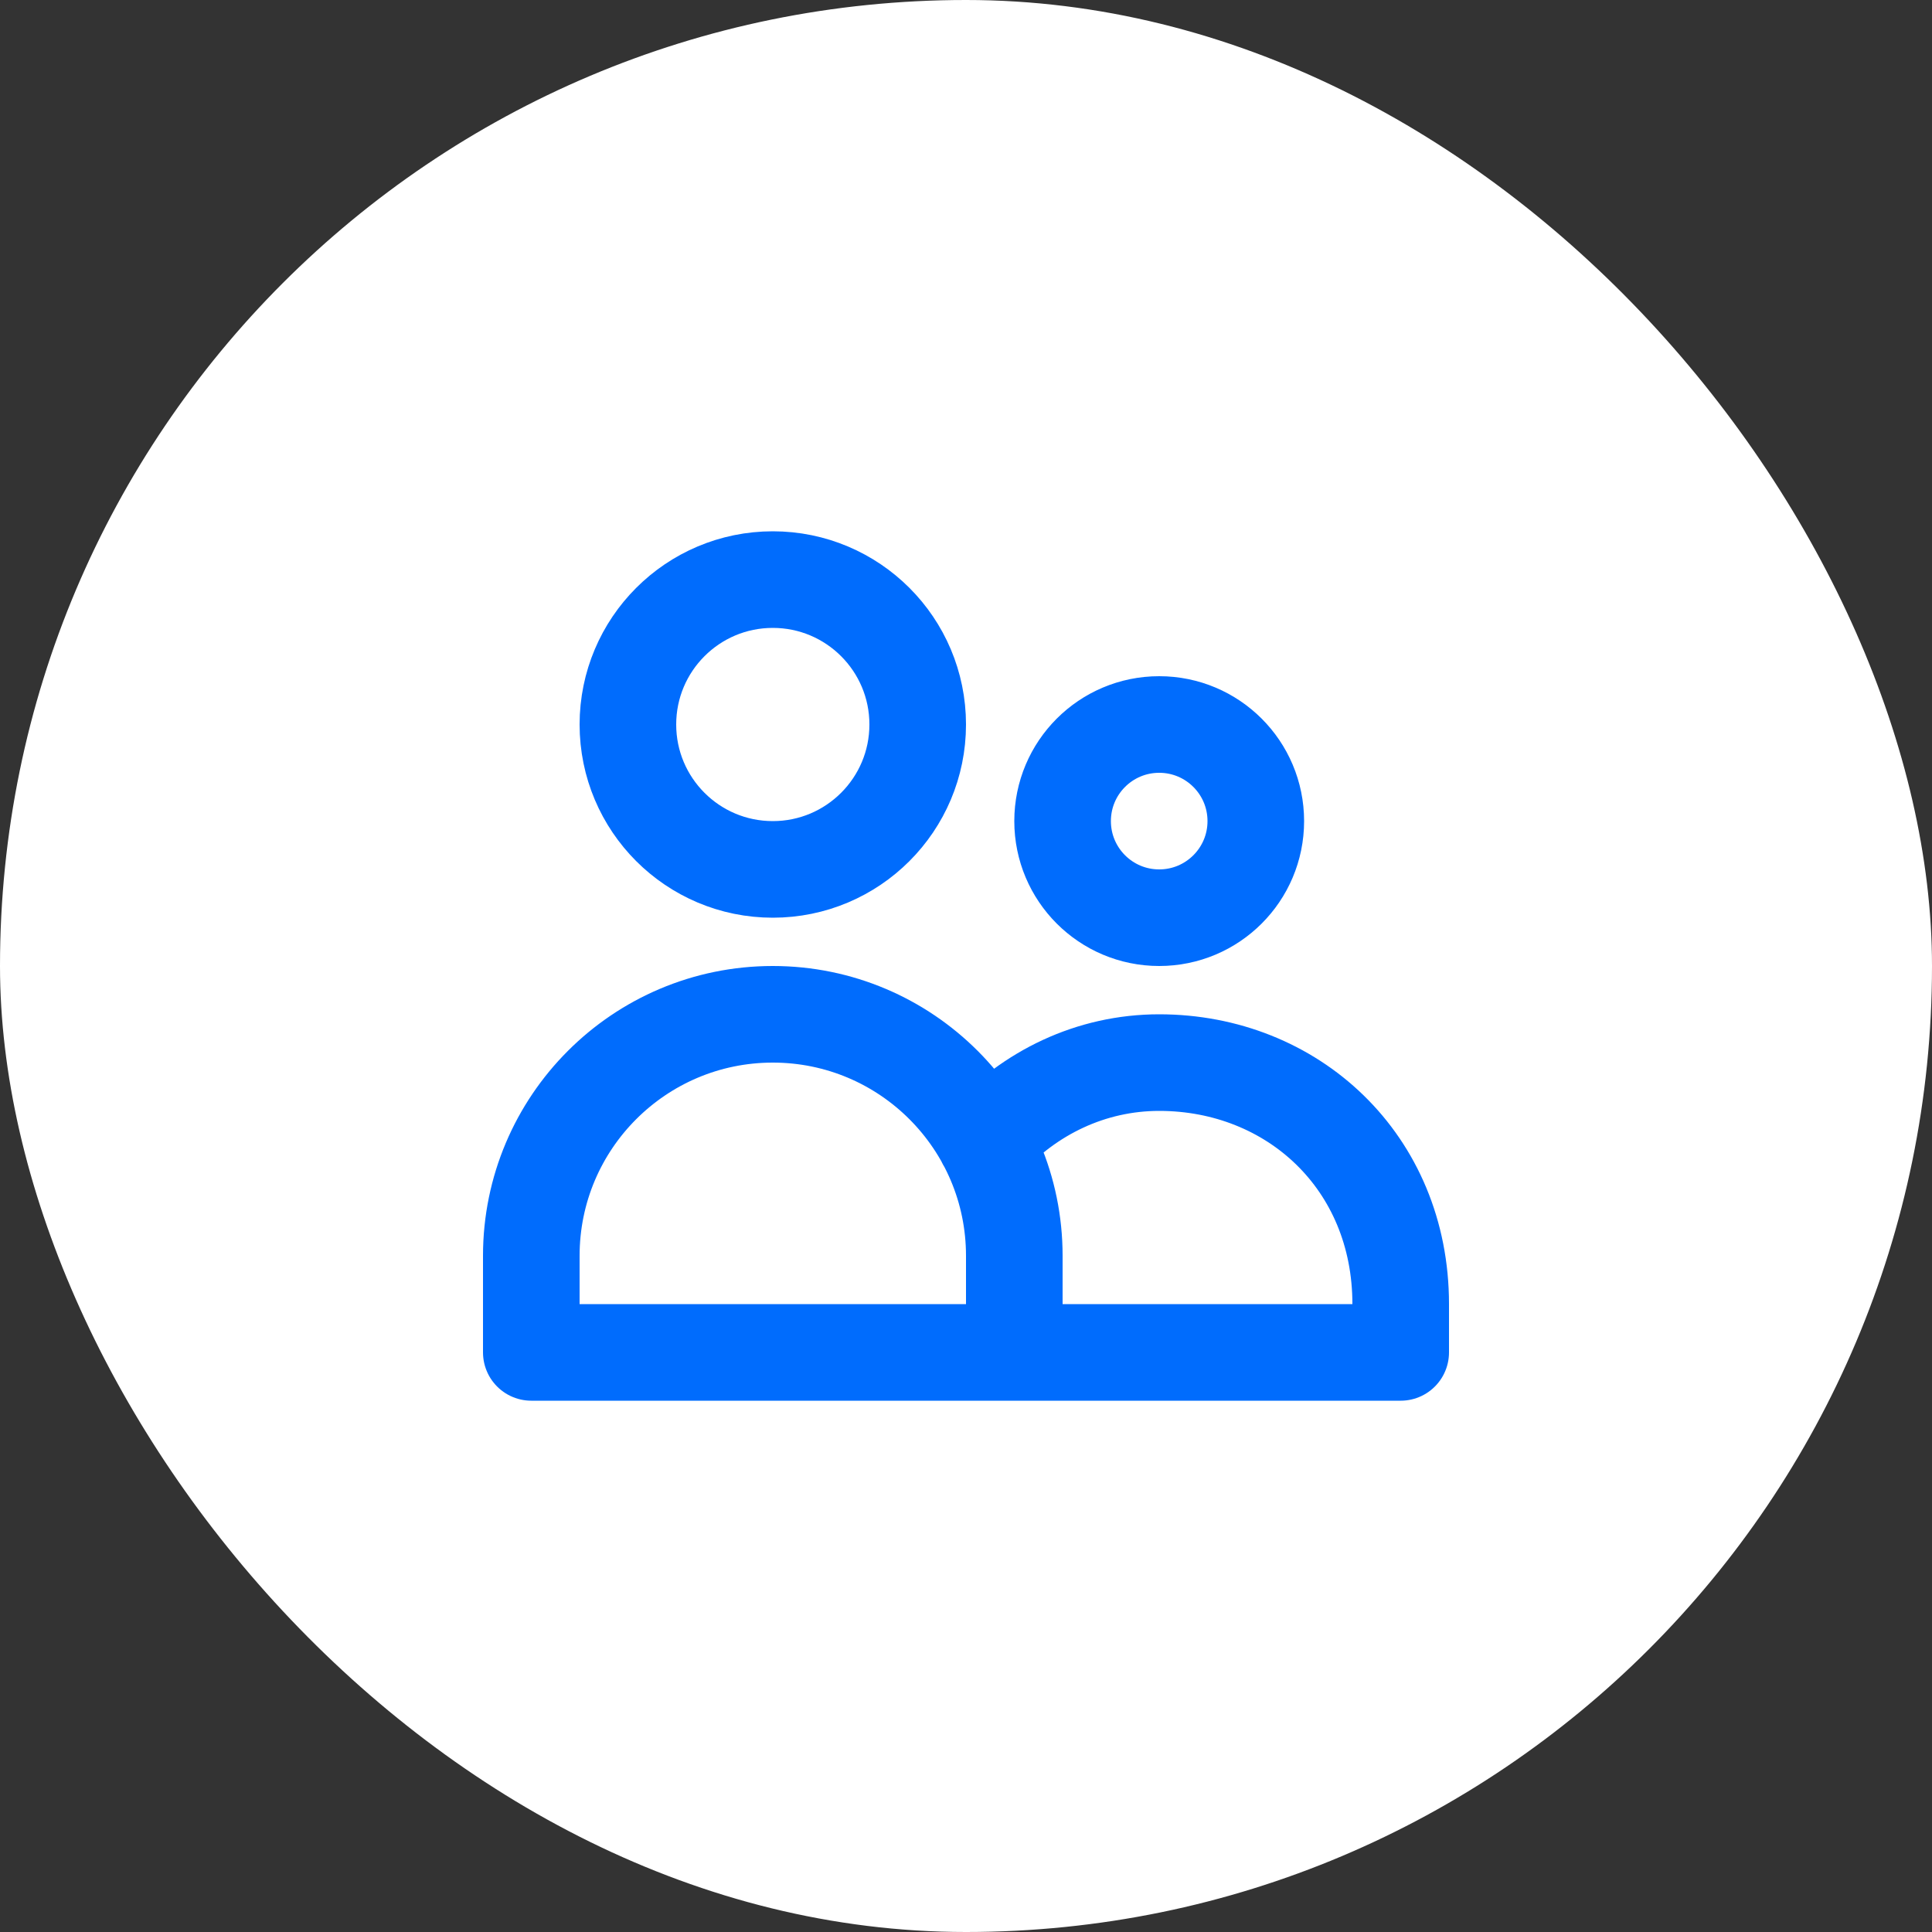
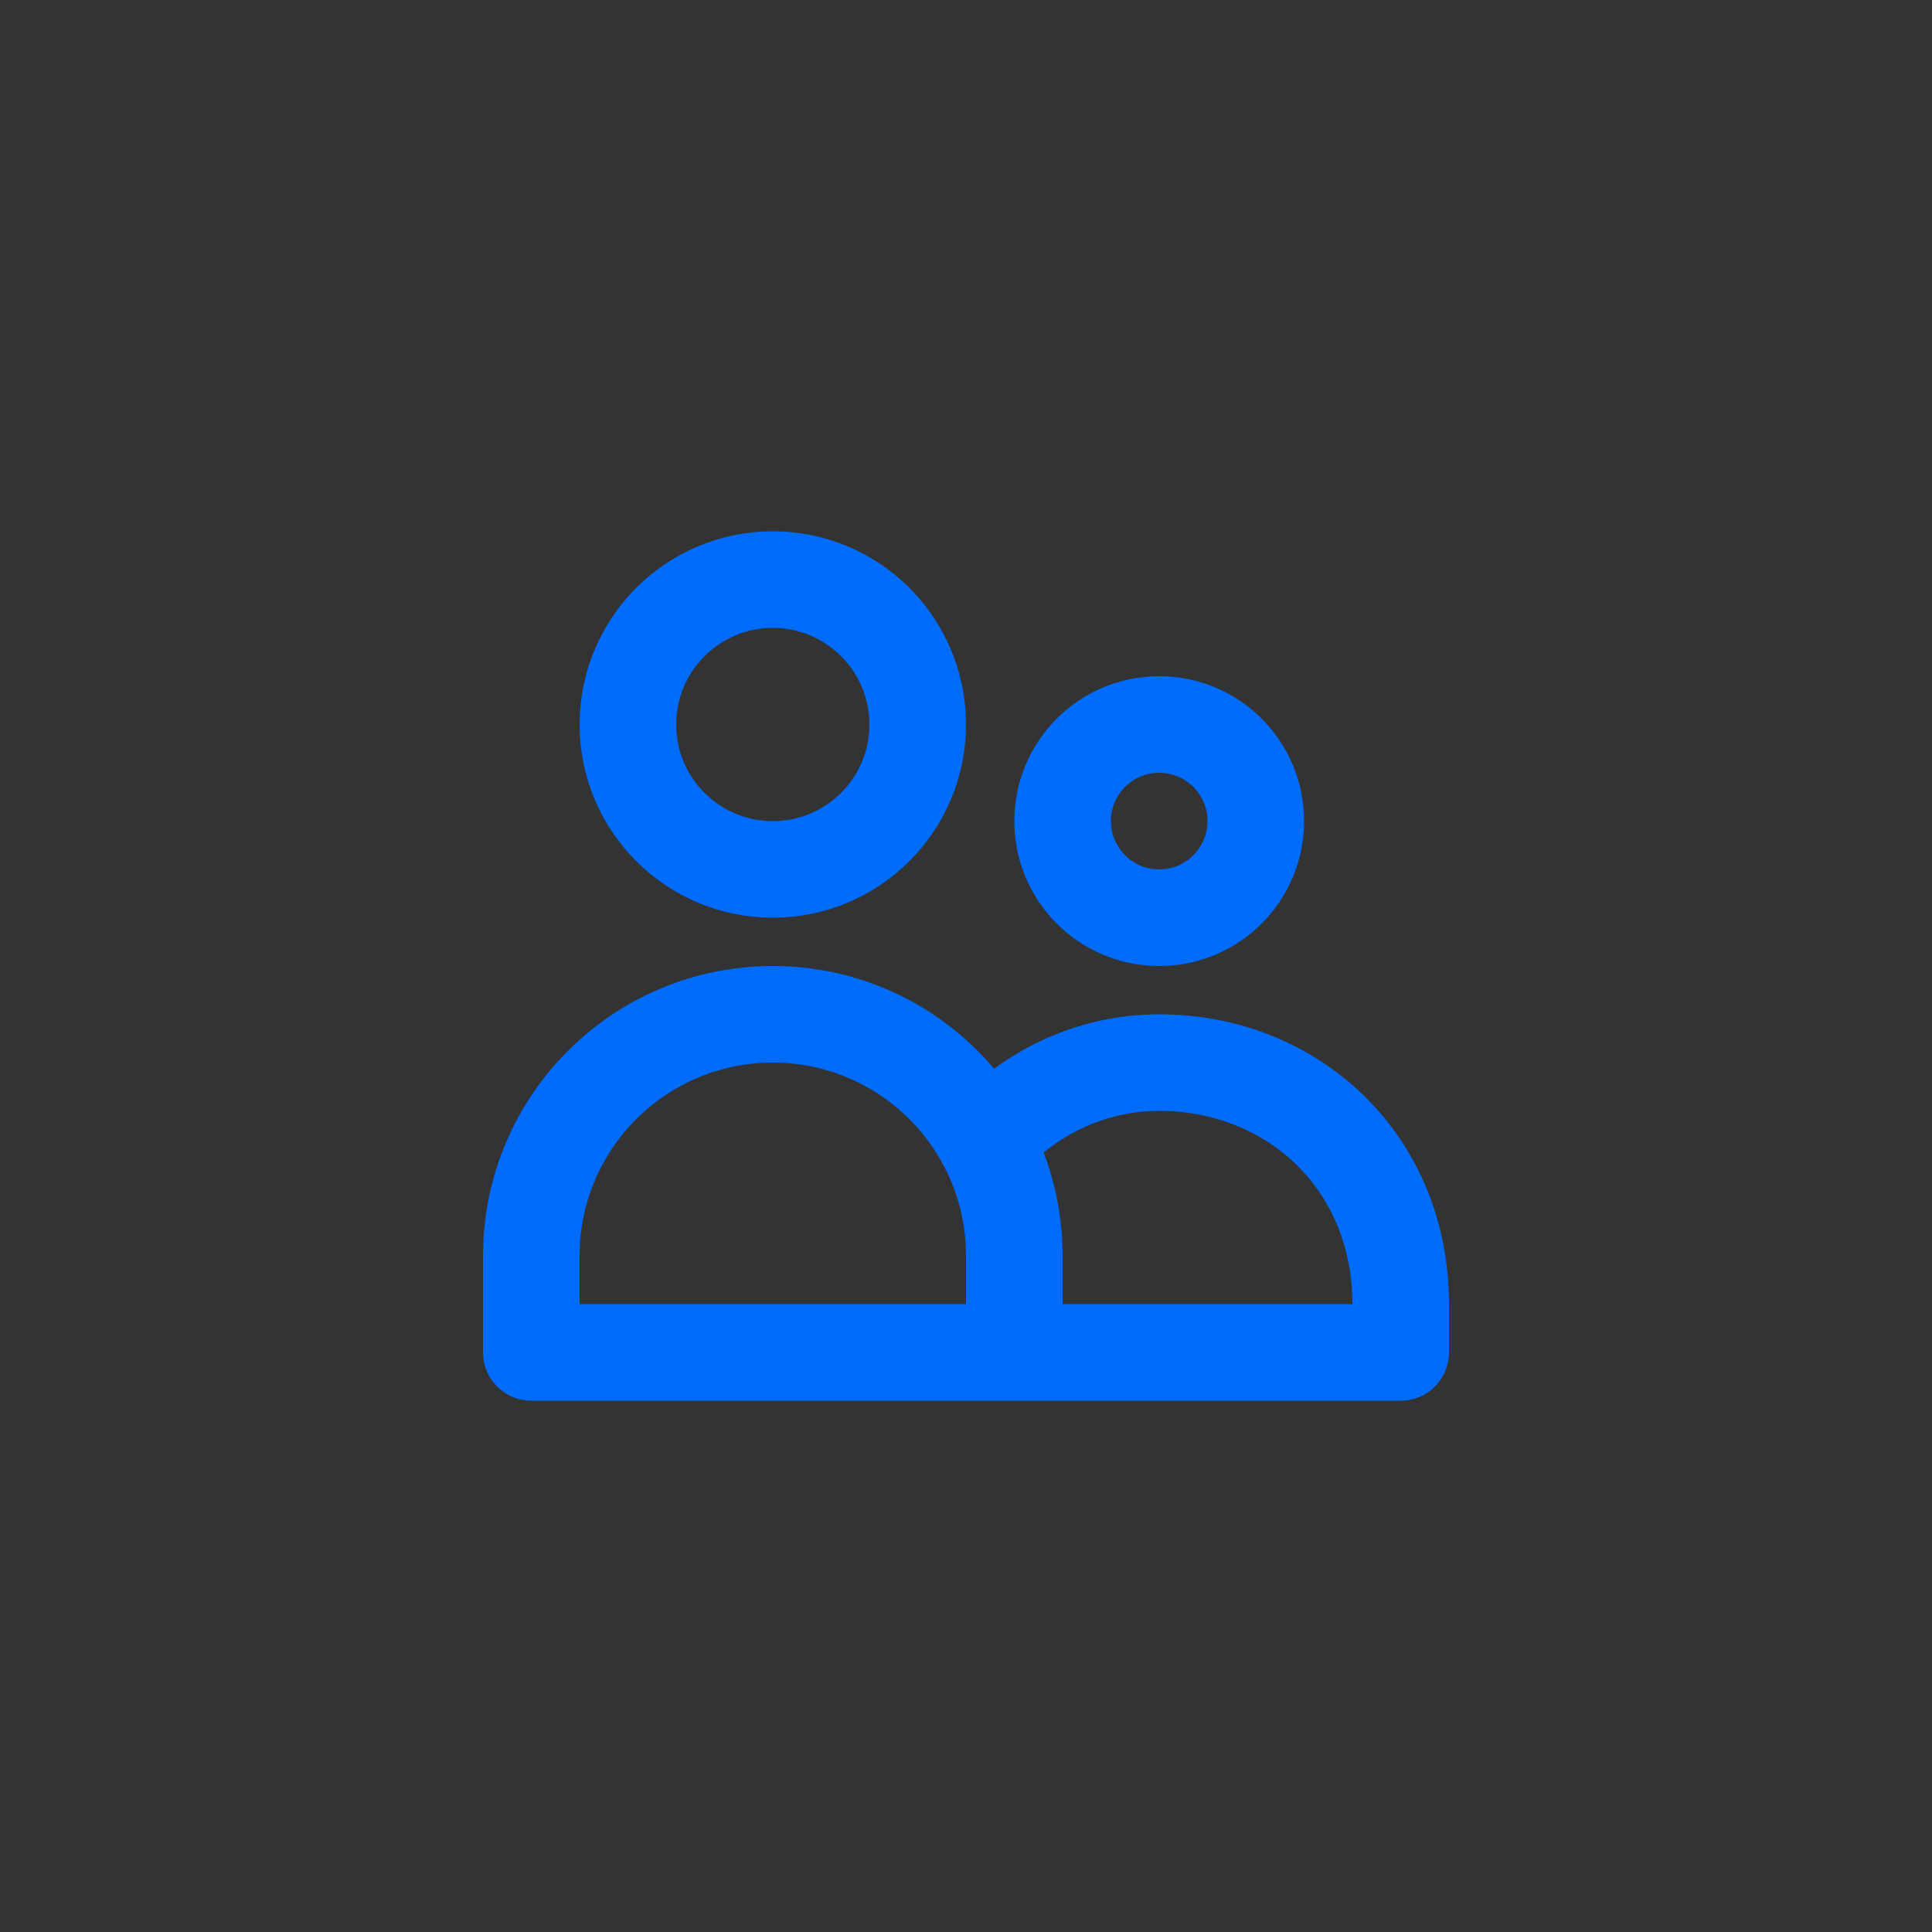
<svg xmlns="http://www.w3.org/2000/svg" width="40" height="40" viewBox="0 0 40 40" fill="none">
  <rect x="0" y="0" width="40" height="40" fill="#333333" stroke="none" />
-   <rect width="40" height="40" rx="20" fill="white" />
  <path d="M21 28V26C21 23.239 18.761 21 16 21C13.239 21 11 23.239 11 26V28H21ZM21 28H29V27C29 24.055 26.761 22 24 22C22.587 22 21.31 22.625 20.401 23.631M19 15C19 16.657 17.657 18 16 18C14.343 18 13 16.657 13 15C13 13.343 14.343 12 16 12C17.657 12 19 13.343 19 15ZM26 17C26 18.105 25.105 19 24 19C22.895 19 22 18.105 22 17C22 15.895 22.895 15 24 15C25.105 15 26 15.895 26 17Z" stroke="#006CFD" stroke-width="2" stroke-linecap="round" stroke-linejoin="round" />
</svg>